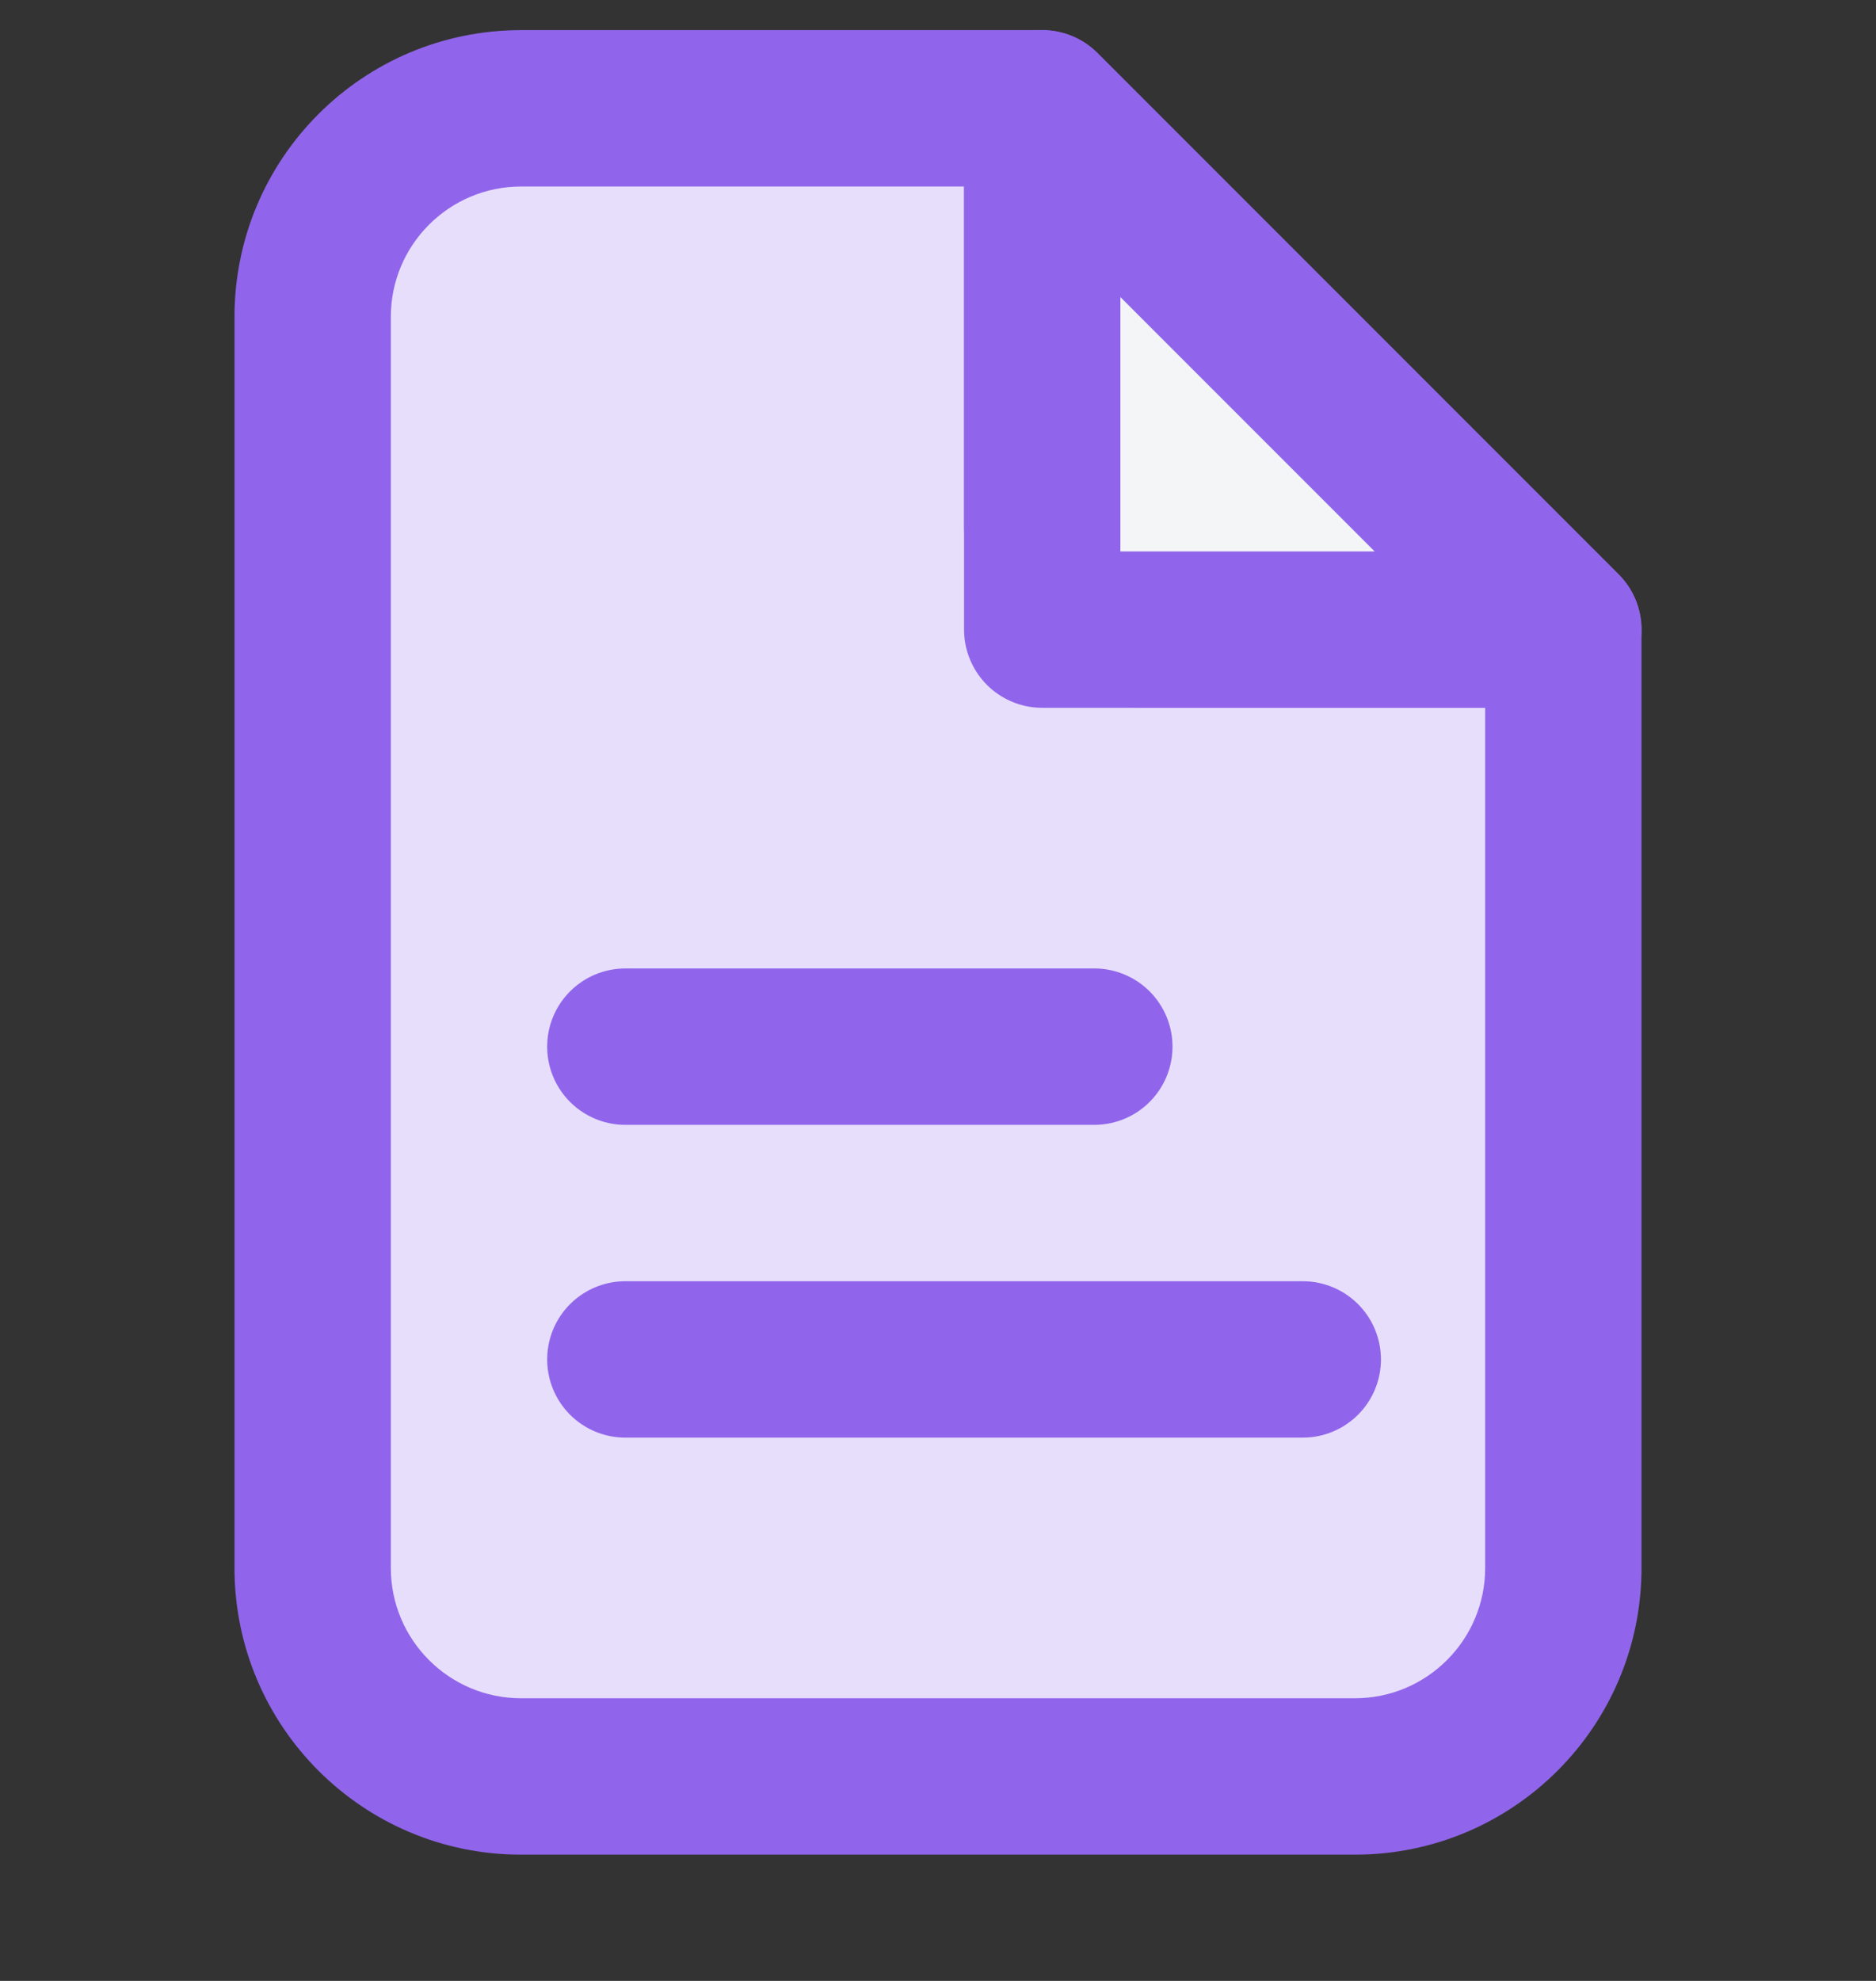
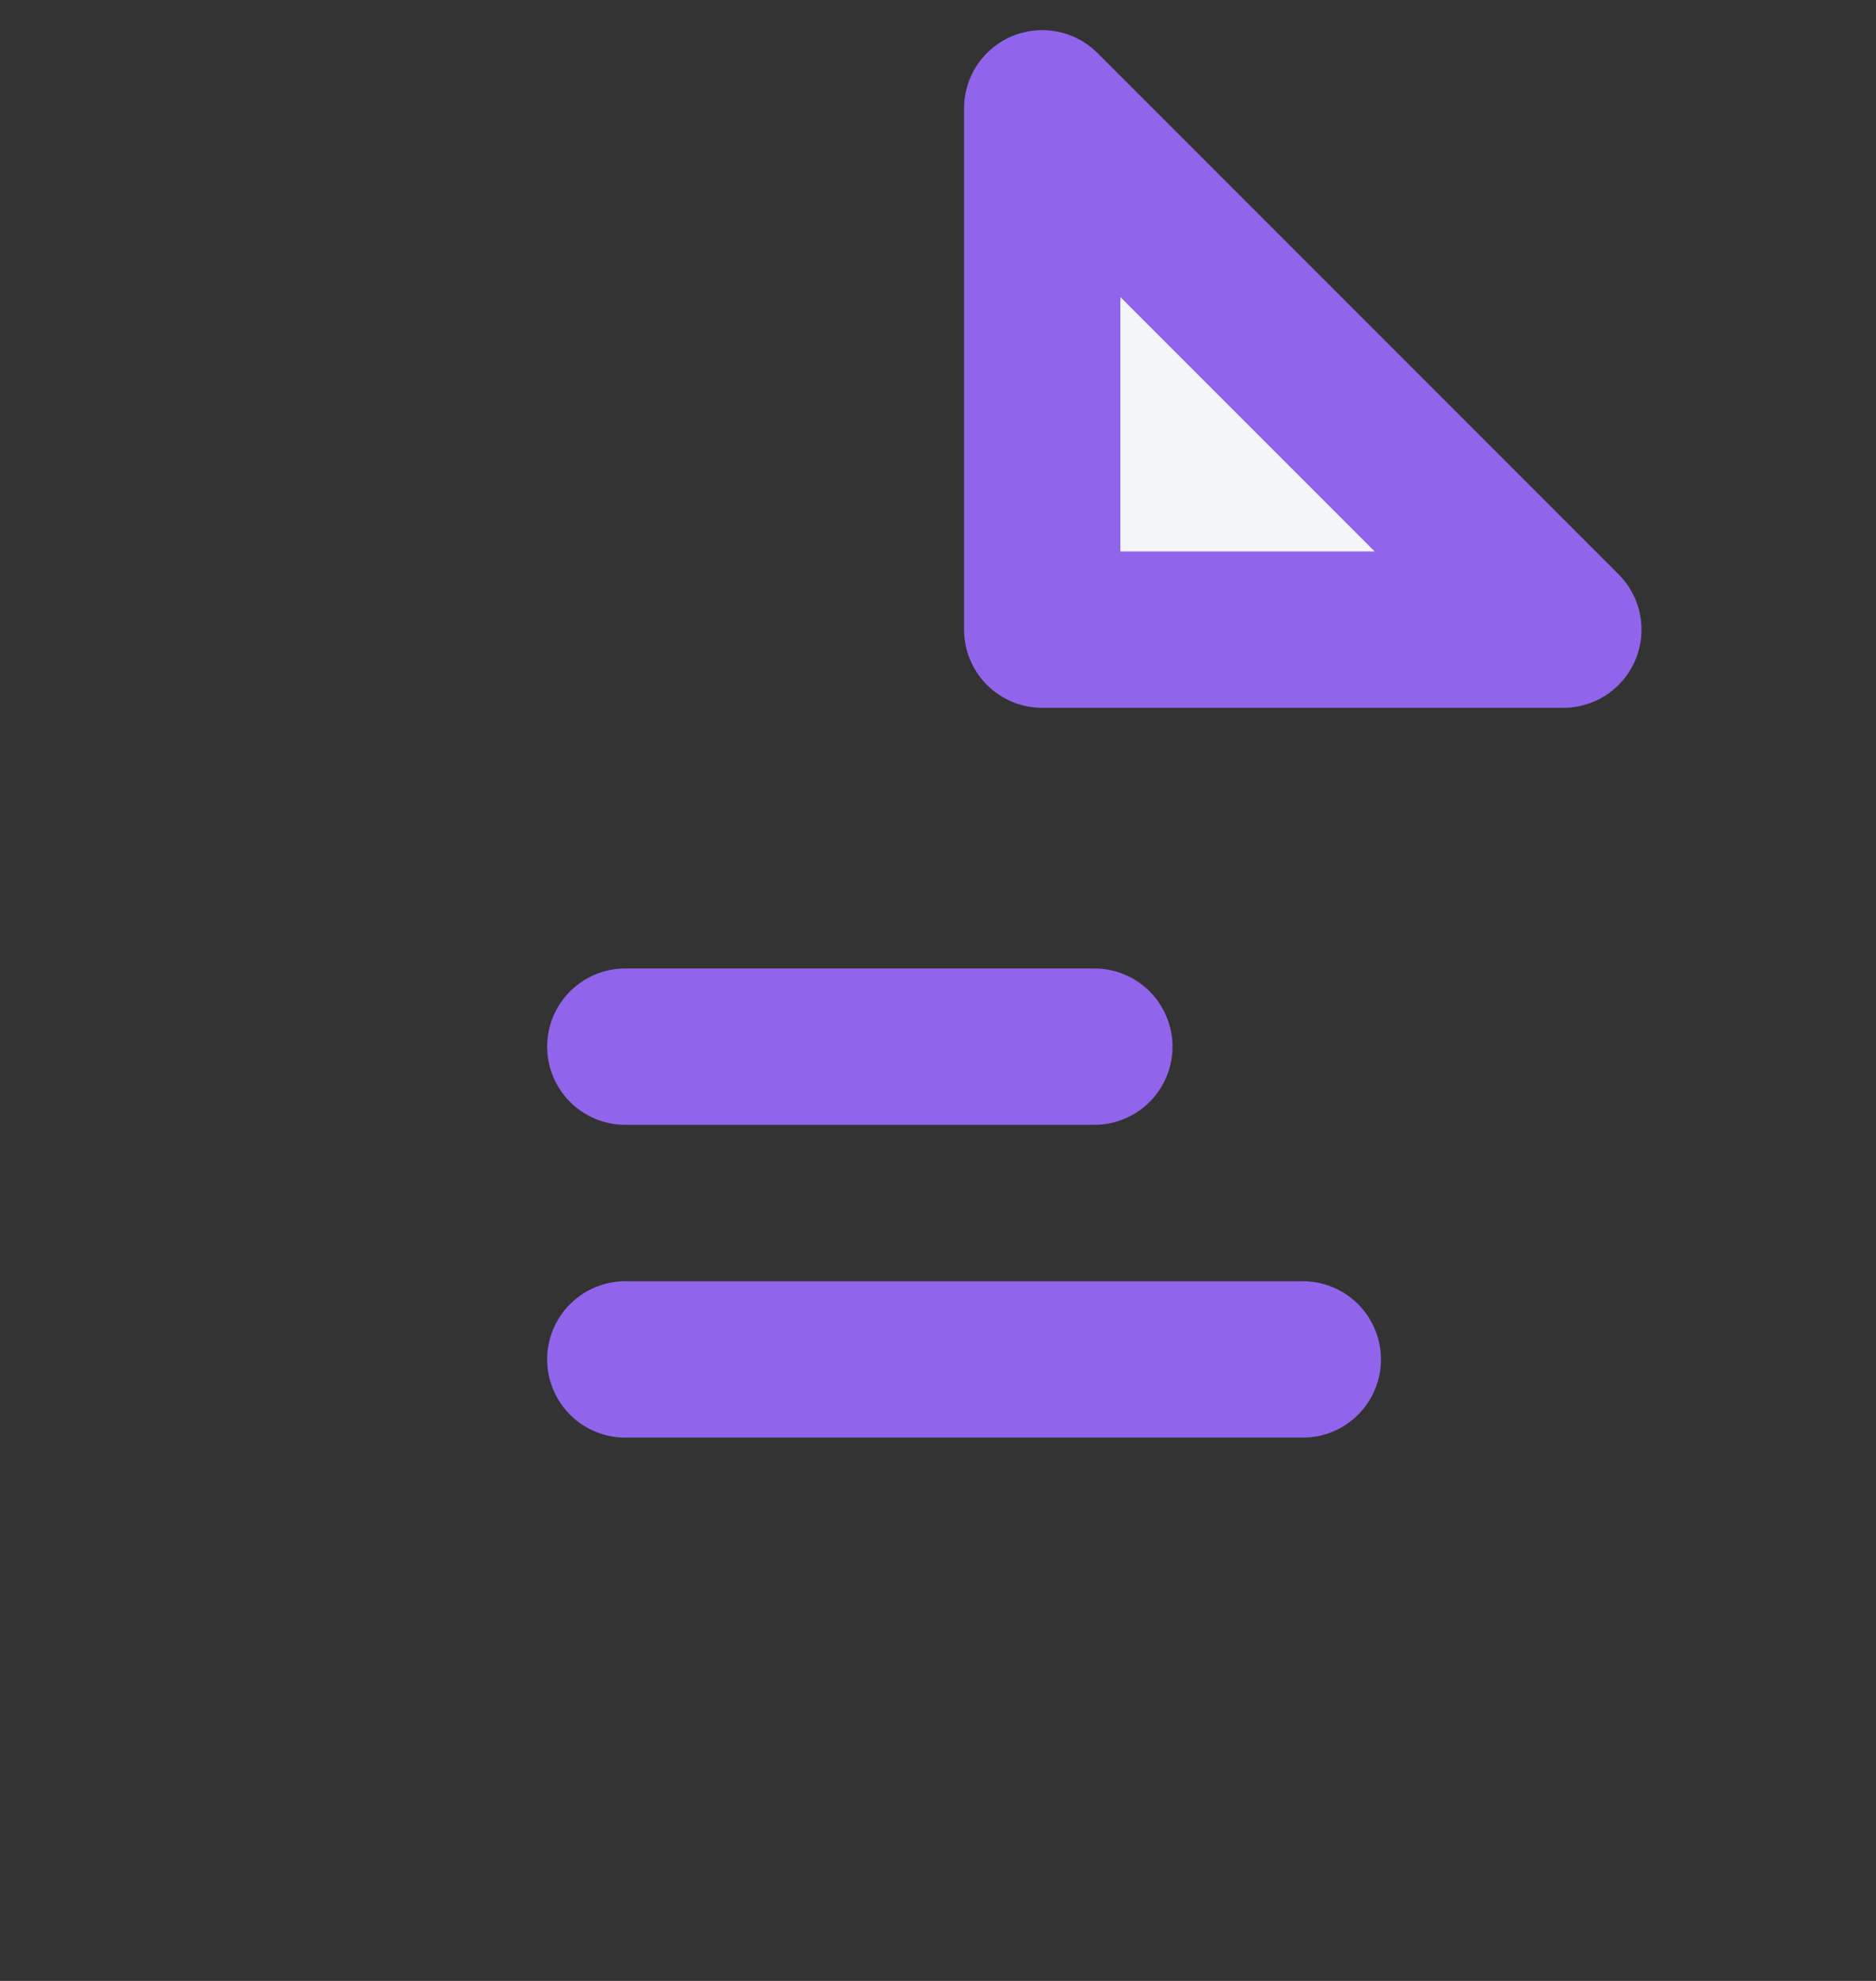
<svg xmlns="http://www.w3.org/2000/svg" width="18" height="19" viewBox="0 0 18 19" fill="none">
  <rect x="0" y="0" width="18" height="19" fill="#333333" stroke="none" />
-   <path d="M13 17.039H5C3.895 17.039 3 16.144 3 15.039V3.039C3 1.934 3.895 1.039 5 1.039H10L15 6.039V15.039C15 16.144 14.105 17.039 13 17.039Z" fill="#E7DEFC" />
-   <path d="M15 6.039H15.75C15.75 5.84 15.671 5.649 15.53 5.509L15 6.039ZM10 1.039L10.53 0.509C10.39 0.368 10.199 0.289 10 0.289V1.039ZM13 16.289H5V17.789H13V16.289ZM3.75 15.039V3.039H2.25V15.039H3.75ZM14.25 6.039V15.039H15.75V6.039H14.25ZM5 1.789H10V0.289H5V1.789ZM15.53 5.509L10.53 0.509L9.47 1.569L14.47 6.569L15.53 5.509ZM11 6.789H15V5.289H11V6.789ZM9.25 1.039V3.539H10.75V1.039H9.25ZM9.25 3.539V5.039H10.75V3.539H9.25ZM5 16.289C4.31 16.289 3.75 15.729 3.75 15.039H2.25C2.25 16.558 3.481 17.789 5 17.789V16.289ZM13 17.789C14.519 17.789 15.75 16.558 15.75 15.039H14.25C14.25 15.729 13.69 16.289 13 16.289V17.789ZM11 5.289C10.862 5.289 10.75 5.177 10.75 5.039H9.25C9.25 6.006 10.034 6.789 11 6.789V5.289ZM3.75 3.039C3.75 2.349 4.31 1.789 5 1.789V0.289C3.481 0.289 2.25 1.52 2.25 3.039H3.75Z" fill="#9065EB" />
  <path d="M6 10.039H10.5M6 13.039H12.5" stroke="#9065EB" stroke-width="1.5" stroke-linecap="round" />
  <path d="M10 1.039L15 6.039H10V3.539V1.039Z" fill="#F4F5F6" stroke="#9065EB" stroke-width="1.5" stroke-linejoin="round" />
</svg>